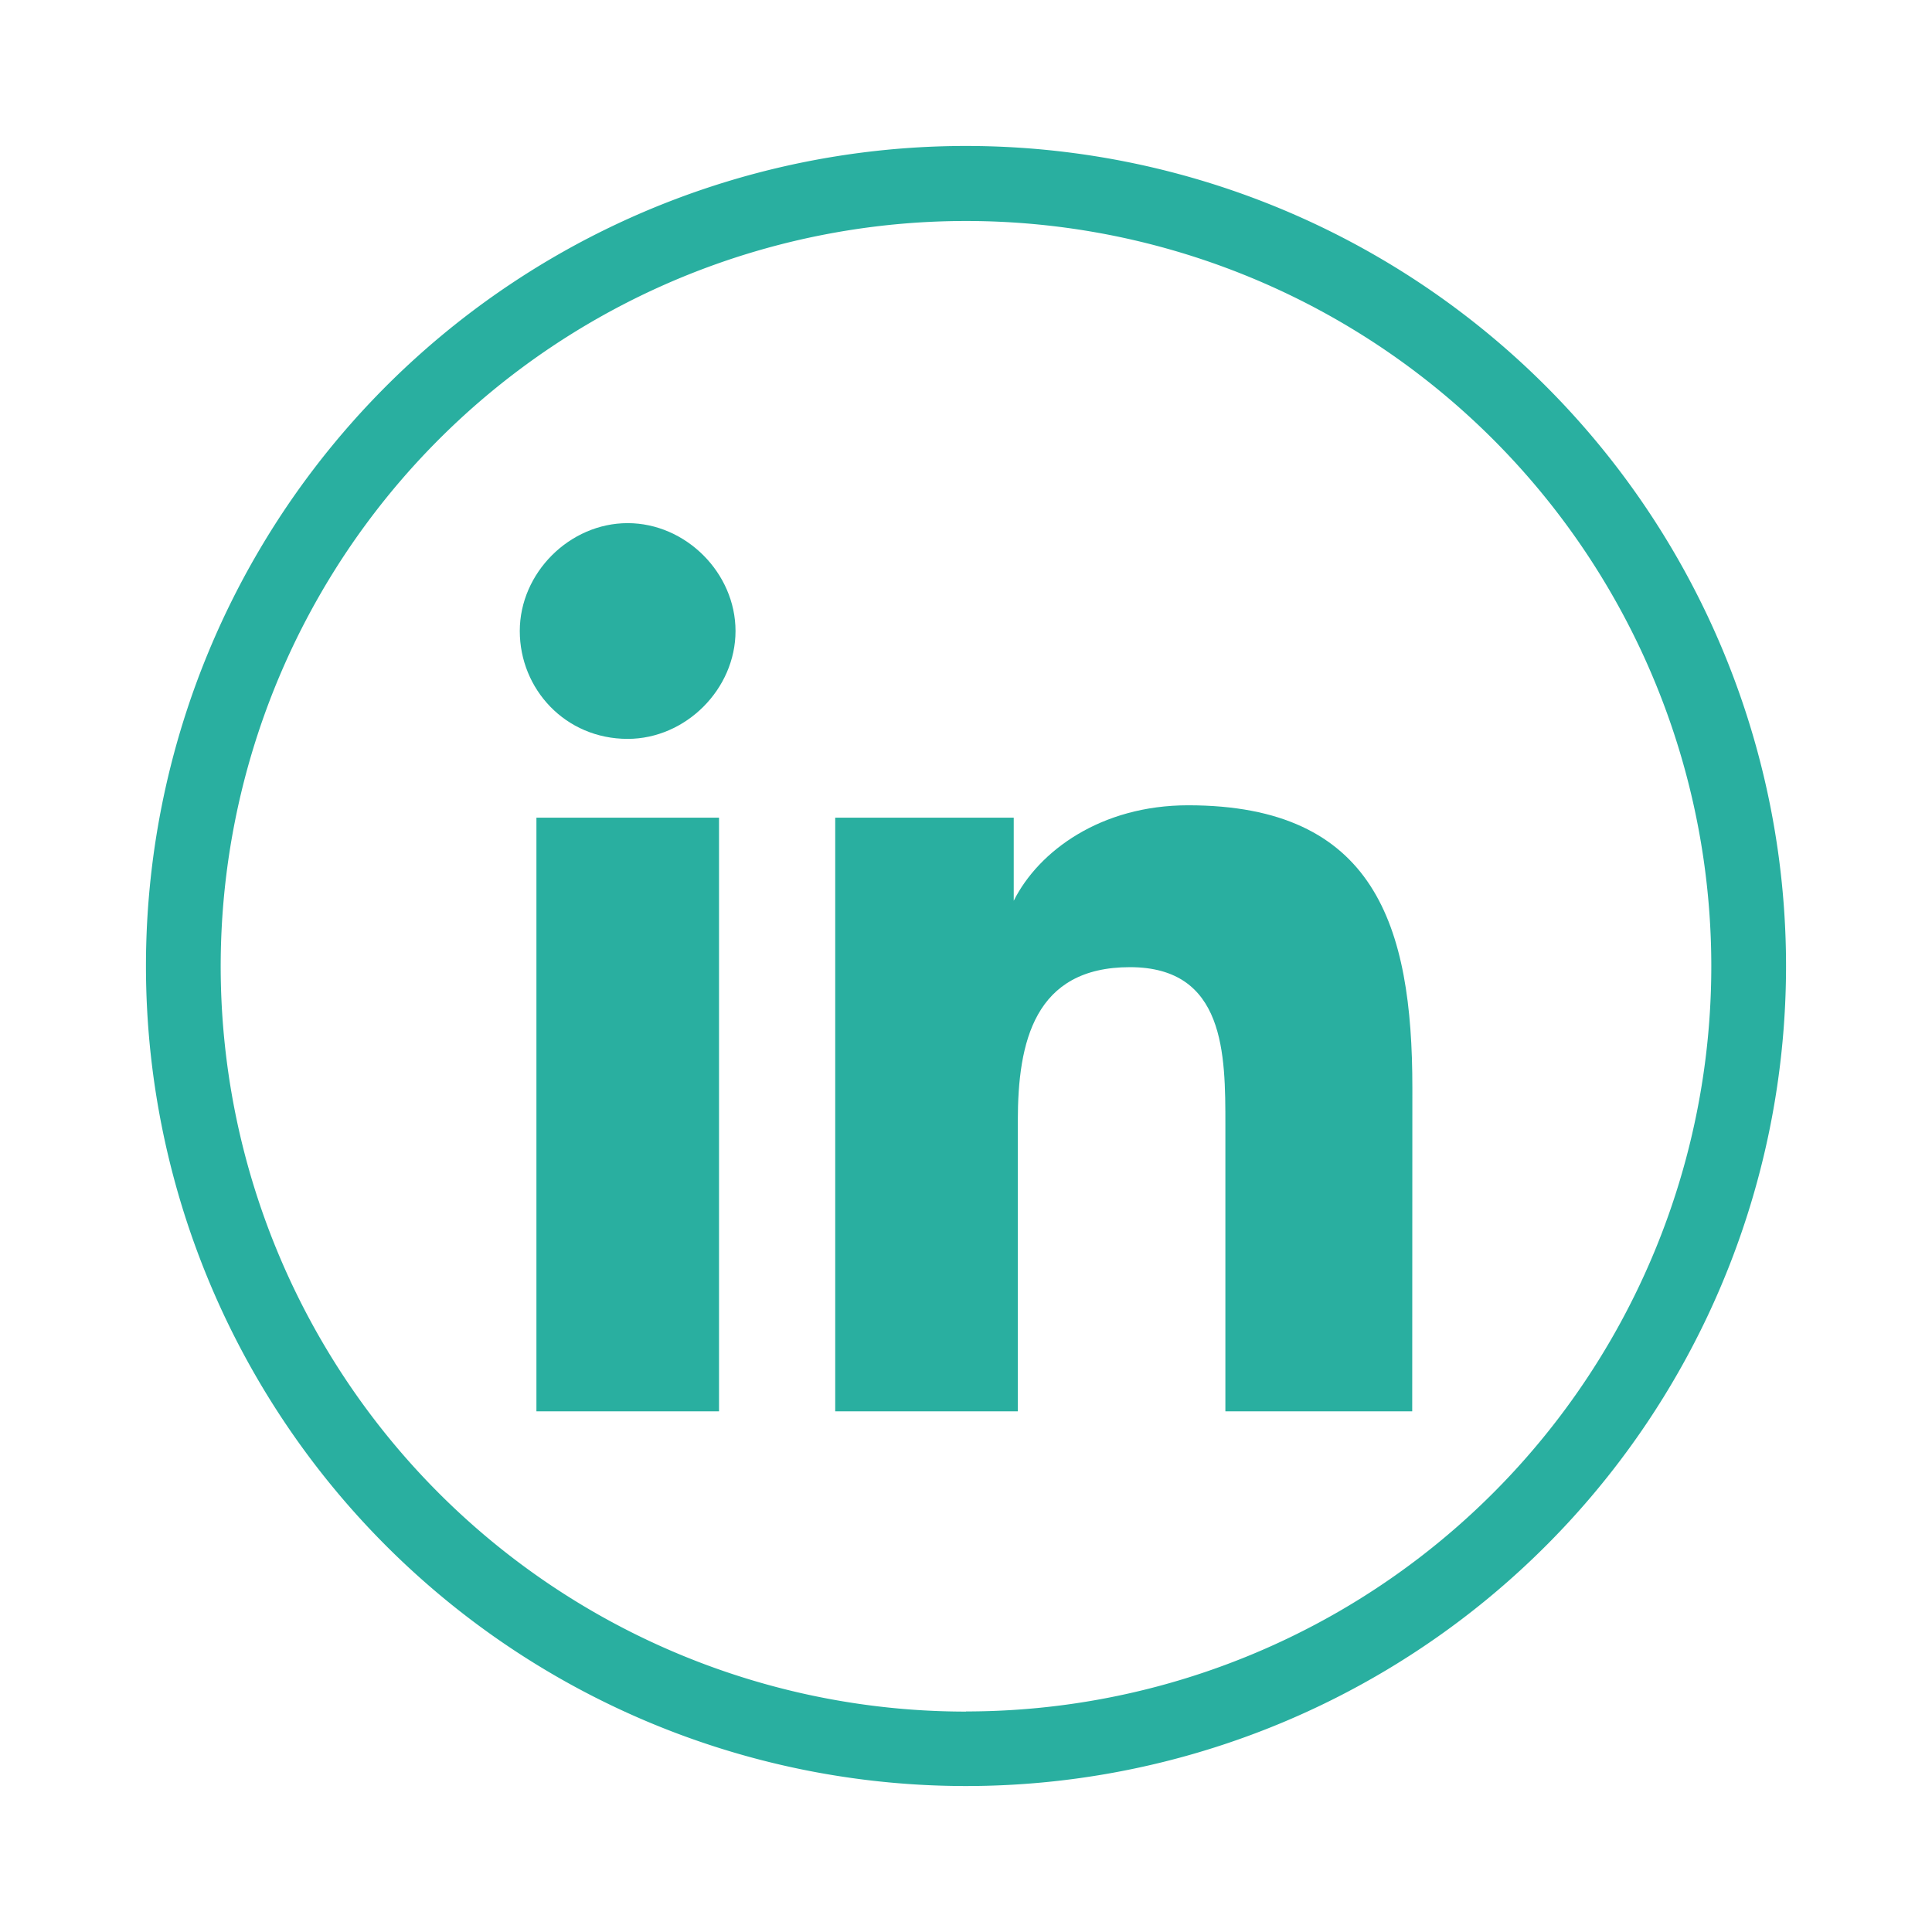
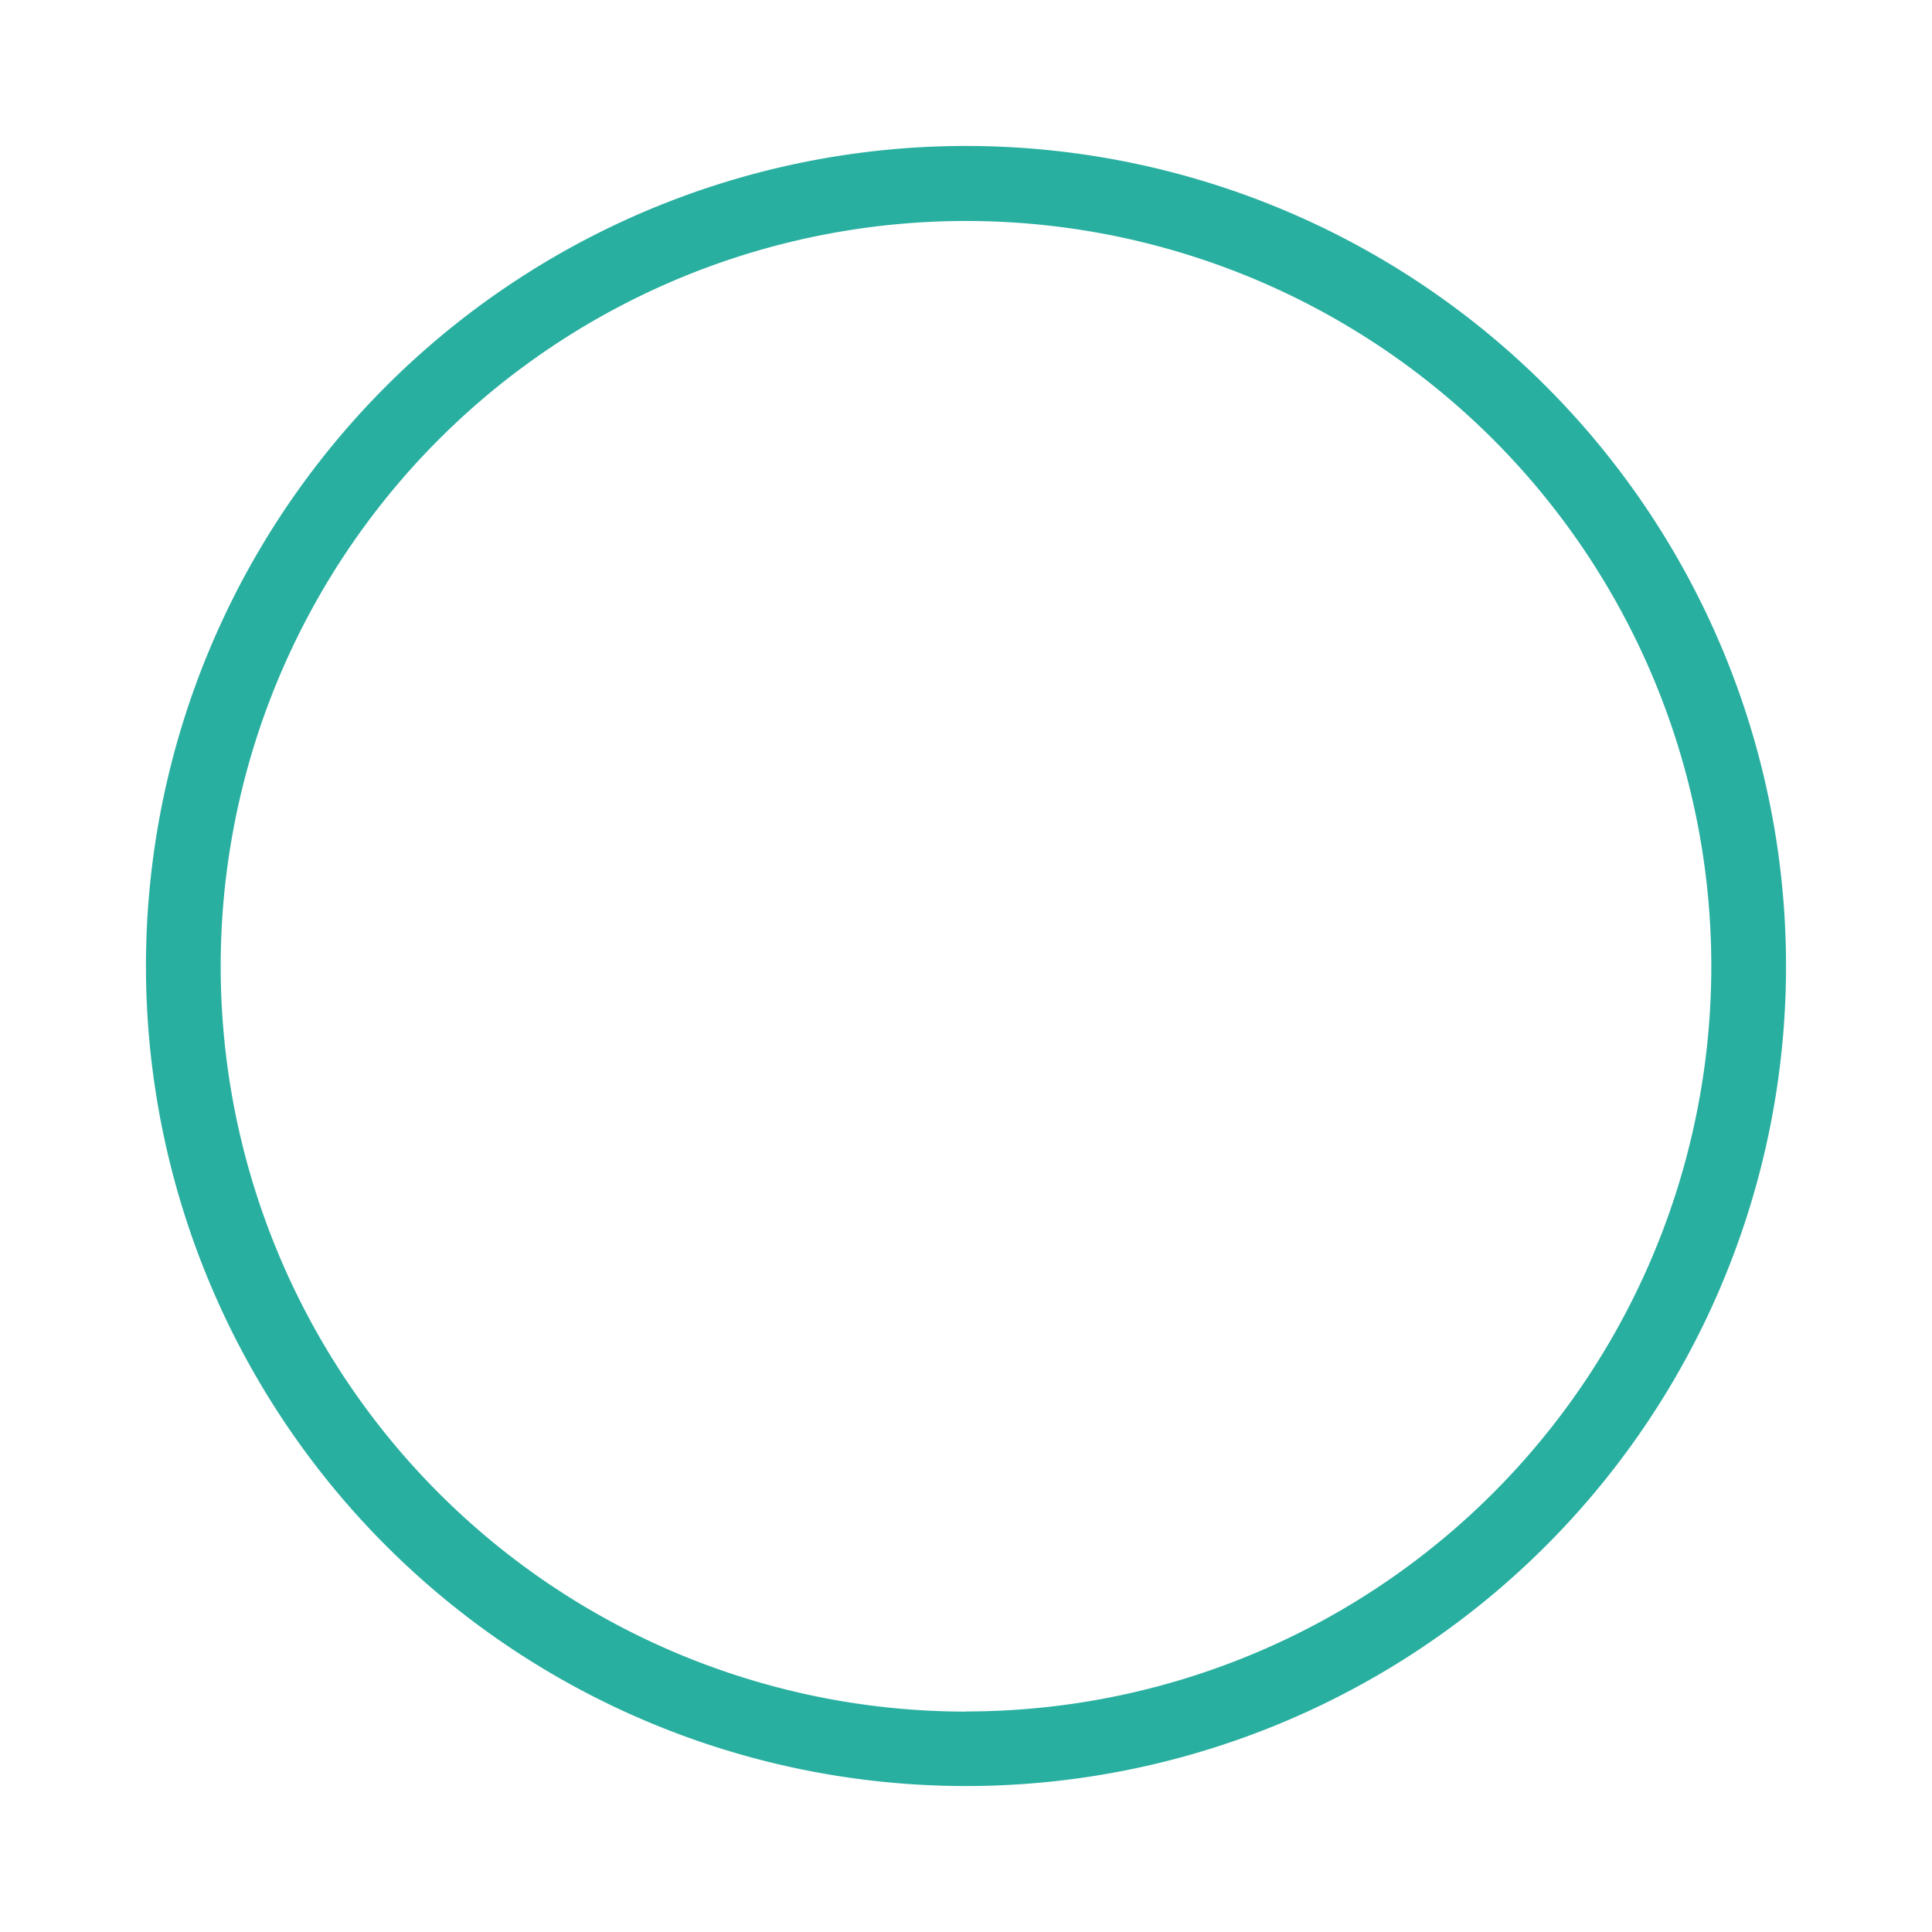
<svg xmlns="http://www.w3.org/2000/svg" xmlns:ns1="http://www.inkscape.org/namespaces/inkscape" xmlns:ns2="http://sodipodi.sourceforge.net/DTD/sodipodi-0.dtd" width="13.236mm" height="13.236mm" viewBox="0 0 13.236 13.236" version="1.1" id="svg848" ns1:version="0.92.4 (5da689c313, 2019-01-14)" ns2:docname="in.svg">
  <defs id="defs842">
    <pattern y="0" x="0" height="6" width="6" patternUnits="userSpaceOnUse" id="EMFhbasepattern" />
  </defs>
  <ns2:namedview id="base" pagecolor="#ffffff" bordercolor="#666666" borderopacity="1.0" ns1:pageopacity="0.0" ns1:pageshadow="2" ns1:zoom="11.2" ns1:cx="29.37405" ns1:cy="22.601027" ns1:document-units="mm" ns1:current-layer="layer1" showgrid="false" fit-margin-top="1" fit-margin-left="1" fit-margin-right="1" fit-margin-bottom="1" ns1:window-width="1920" ns1:window-height="1000" ns1:window-x="-11" ns1:window-y="1609" ns1:window-maximized="1" showguides="true" ns1:guide-bbox="true">
    <ns2:guide position="8.253,9.657" orientation="0,1" id="guide828" ns1:locked="false" />
    <ns2:guide position="6.85,3.568" orientation="0,1" id="guide830" ns1:locked="false" />
  </ns2:namedview>
  <g ns1:label="Livello 1" ns1:groupmode="layer" id="layer1" transform="translate(101.112,-142.215)">
    <path style="fill:#29afa0;stroke-width:0.265" ns1:connector-curvature="0" d="m -94.494,143.215 a 5.618,5.618 0 1 0 5.618,5.618 5.618,5.618 0 0 0 -5.618,-5.618 z m 0,10.726 a 5.106,5.106 0 1 1 5.106,-5.106 5.106,5.106 0 0 1 -5.106,5.105 z" data-name="Path 103" id="Path_103" />
-     <path id="path818" d="m -91.437,151.884 h -1.28 v -1.962 c 0,-0.483 0,-1.081 -0.654,-1.081 -0.654,0 -0.768,0.512 -0.768,1.052 v 1.991 h -1.251 v -4.067 h 1.223 v 0.569 0 c 0.171,-0.341 0.597,-0.654 1.195,-0.654 1.28,0 1.536,0.825 1.536,1.934 z m -5.375,-4.607 c -0.427,0 -0.739,-0.341 -0.739,-0.739 0,-0.398 0.341,-0.739 0.739,-0.739 0.398,0 0.739,0.341 0.739,0.739 0,0.398 -0.341,0.739 -0.739,0.739 z m 0.626,4.607 h -1.251 v -4.067 h 1.251 z" style="fill:#29afa0;fill-opacity:1;fill-rule:nonzero;stroke:none;stroke-width:0.265" ns1:connector-curvature="0" />
  </g>
</svg>